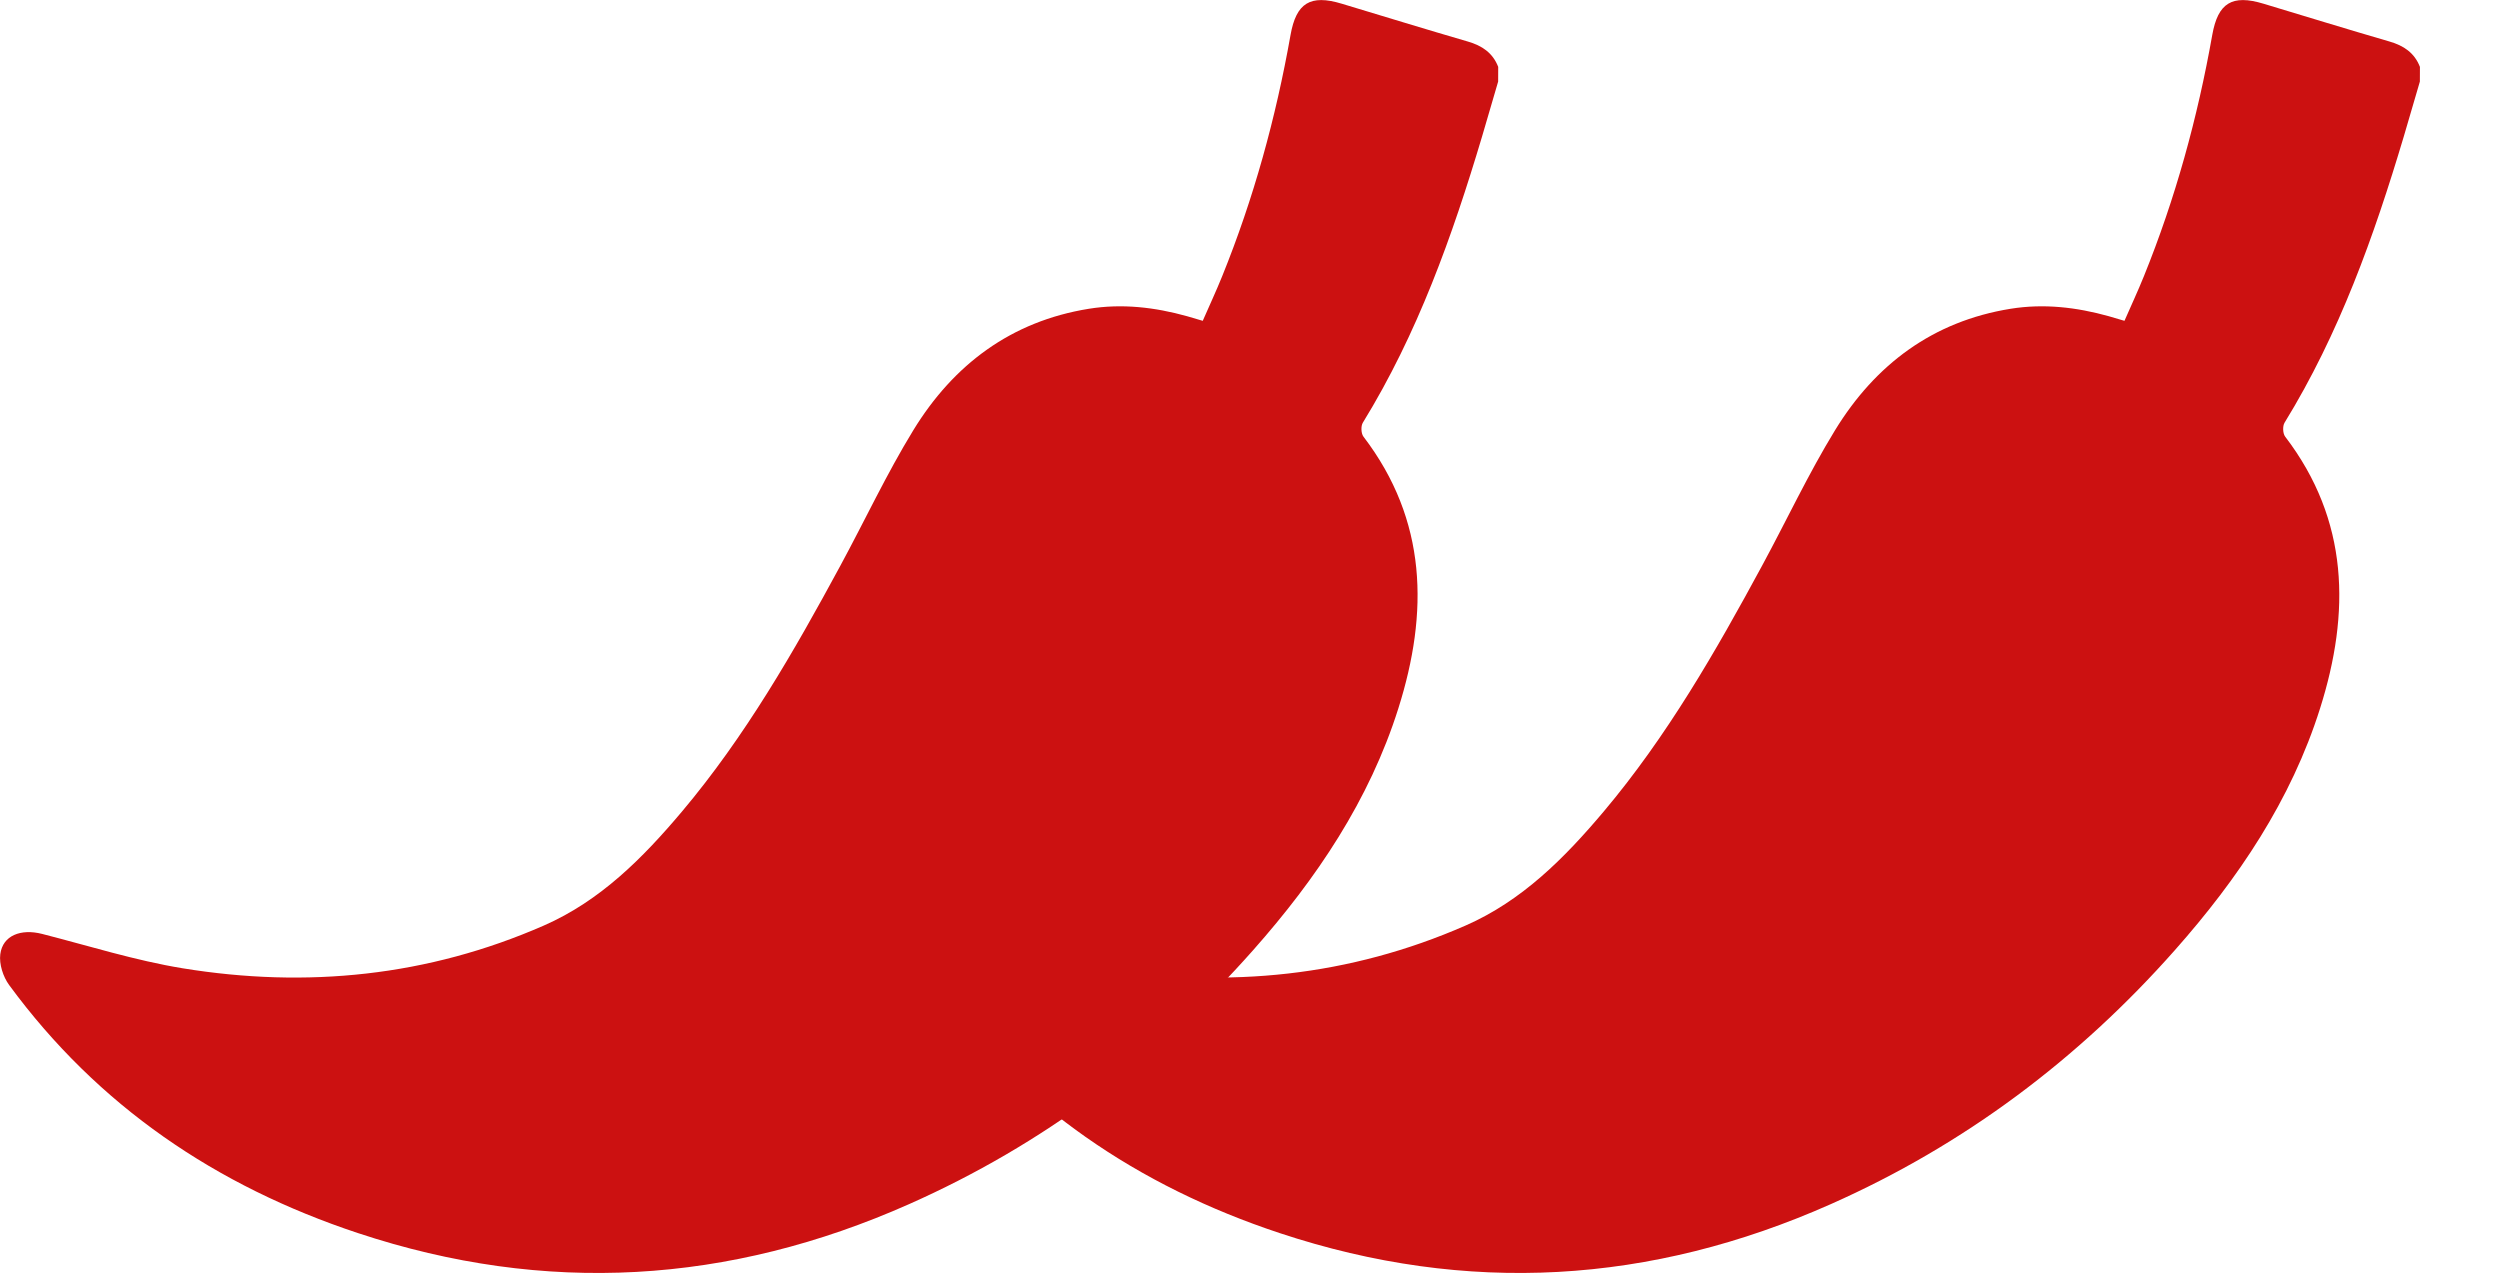
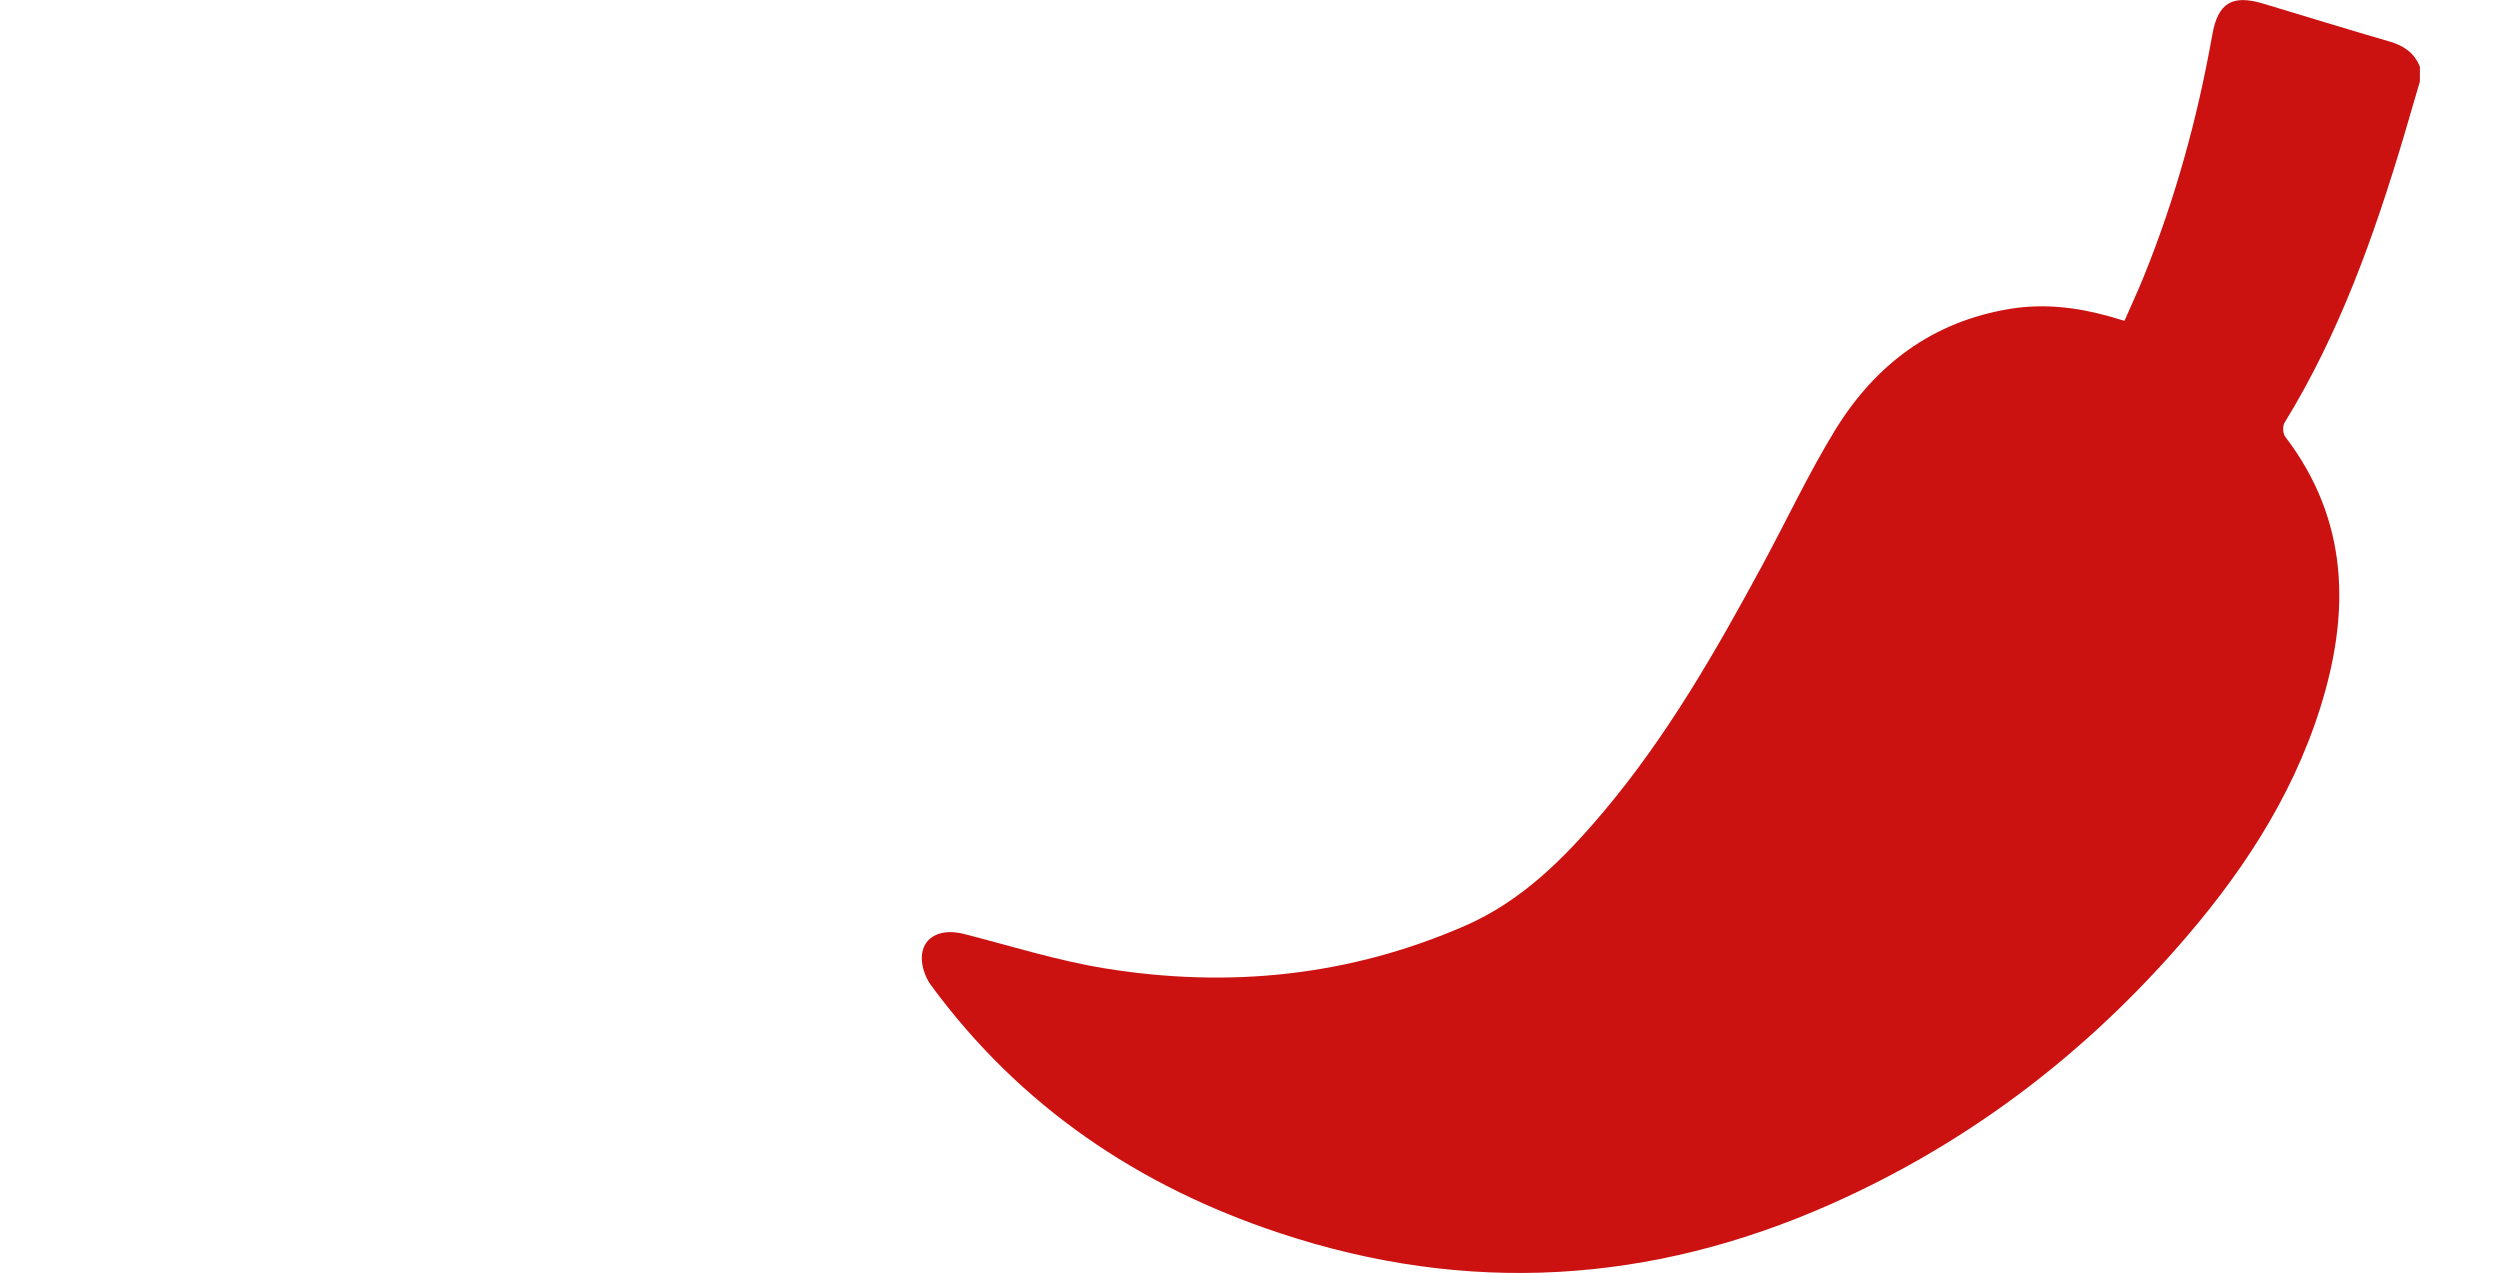
<svg xmlns="http://www.w3.org/2000/svg" version="1.1" id="Capa_1" x="0" y="0" viewBox="0 0 420.87 214.31" style="enable-background:new 0 0 420.87 214.31" xml:space="preserve">
  <style>.st0{fill:#c11}</style>
-   <path class="st0" d="M252.21 13.73c-.91 3.1-1.8 6.2-2.72 9.29-5 16.75-10.84 33.14-20.06 48.14-.35.57-.3 1.81.1 2.34 10.78 14.12 10.97 29.63 5.89 45.72-4.89 15.5-13.8 28.7-24.45 40.73-16.24 18.36-35.46 32.79-57.92 42.76-30.3 13.46-61.21 15.35-92.78 4.88-23.87-7.91-43.77-21.39-58.73-41.76-1.02-1.39-1.71-3.54-1.49-5.2.41-3.15 3.46-4.32 7.03-3.41 7.87 2.01 15.68 4.48 23.68 5.79 20.88 3.4 41.27 1.35 60.78-7.19 9.53-4.17 16.69-11.39 23.26-19.19 10.66-12.66 18.85-26.93 26.68-41.41 4.11-7.59 7.78-15.45 12.28-22.8 6.77-11.05 16.46-18.33 29.55-20.44 5.59-.9 11.1-.26 16.52 1.25.79.22 1.58.46 2.65.78 1.1-2.52 2.25-4.98 3.26-7.48 5.32-13.13 9.05-26.71 11.52-40.65.96-5.4 3.34-6.85 8.61-5.26 7.08 2.13 14.14 4.31 21.23 6.37 2.39.69 4.2 1.9 5.12 4.27-.01.81-.01 1.64-.01 2.47z" id="cG7mtn.tif_00000047022295817869267190000002371201617017037188_" />
  <path class="st0" d="M407.38 13.73c-.91 3.1-1.8 6.2-2.72 9.29-5 16.75-10.84 33.14-20.06 48.14-.35.57-.3 1.81.1 2.34 10.78 14.12 10.97 29.63 5.89 45.72-4.89 15.5-13.8 28.7-24.45 40.73-16.24 18.36-35.46 32.79-57.92 42.76-30.3 13.46-61.21 15.35-92.78 4.88-23.87-7.91-43.77-21.39-58.73-41.76-1.02-1.39-1.71-3.54-1.49-5.2.41-3.15 3.46-4.32 7.03-3.41 7.87 2.01 15.68 4.48 23.68 5.79 20.88 3.4 41.27 1.35 60.78-7.19 9.53-4.17 16.69-11.39 23.26-19.19 10.66-12.66 18.85-26.93 26.68-41.41 4.11-7.59 7.78-15.45 12.28-22.8 6.77-11.05 16.46-18.33 29.55-20.44 5.59-.9 11.1-.26 16.52 1.25.79.22 1.58.46 2.65.78 1.1-2.52 2.25-4.98 3.26-7.48 5.32-13.13 9.05-26.71 11.52-40.65.96-5.4 3.34-6.85 8.61-5.26 7.08 2.13 14.14 4.31 21.23 6.37 2.39.69 4.2 1.9 5.12 4.27-.01.81-.01 1.64-.01 2.47z" id="cG7mtn.tif_00000020374979668493937520000012999848544718106008_" />
</svg>